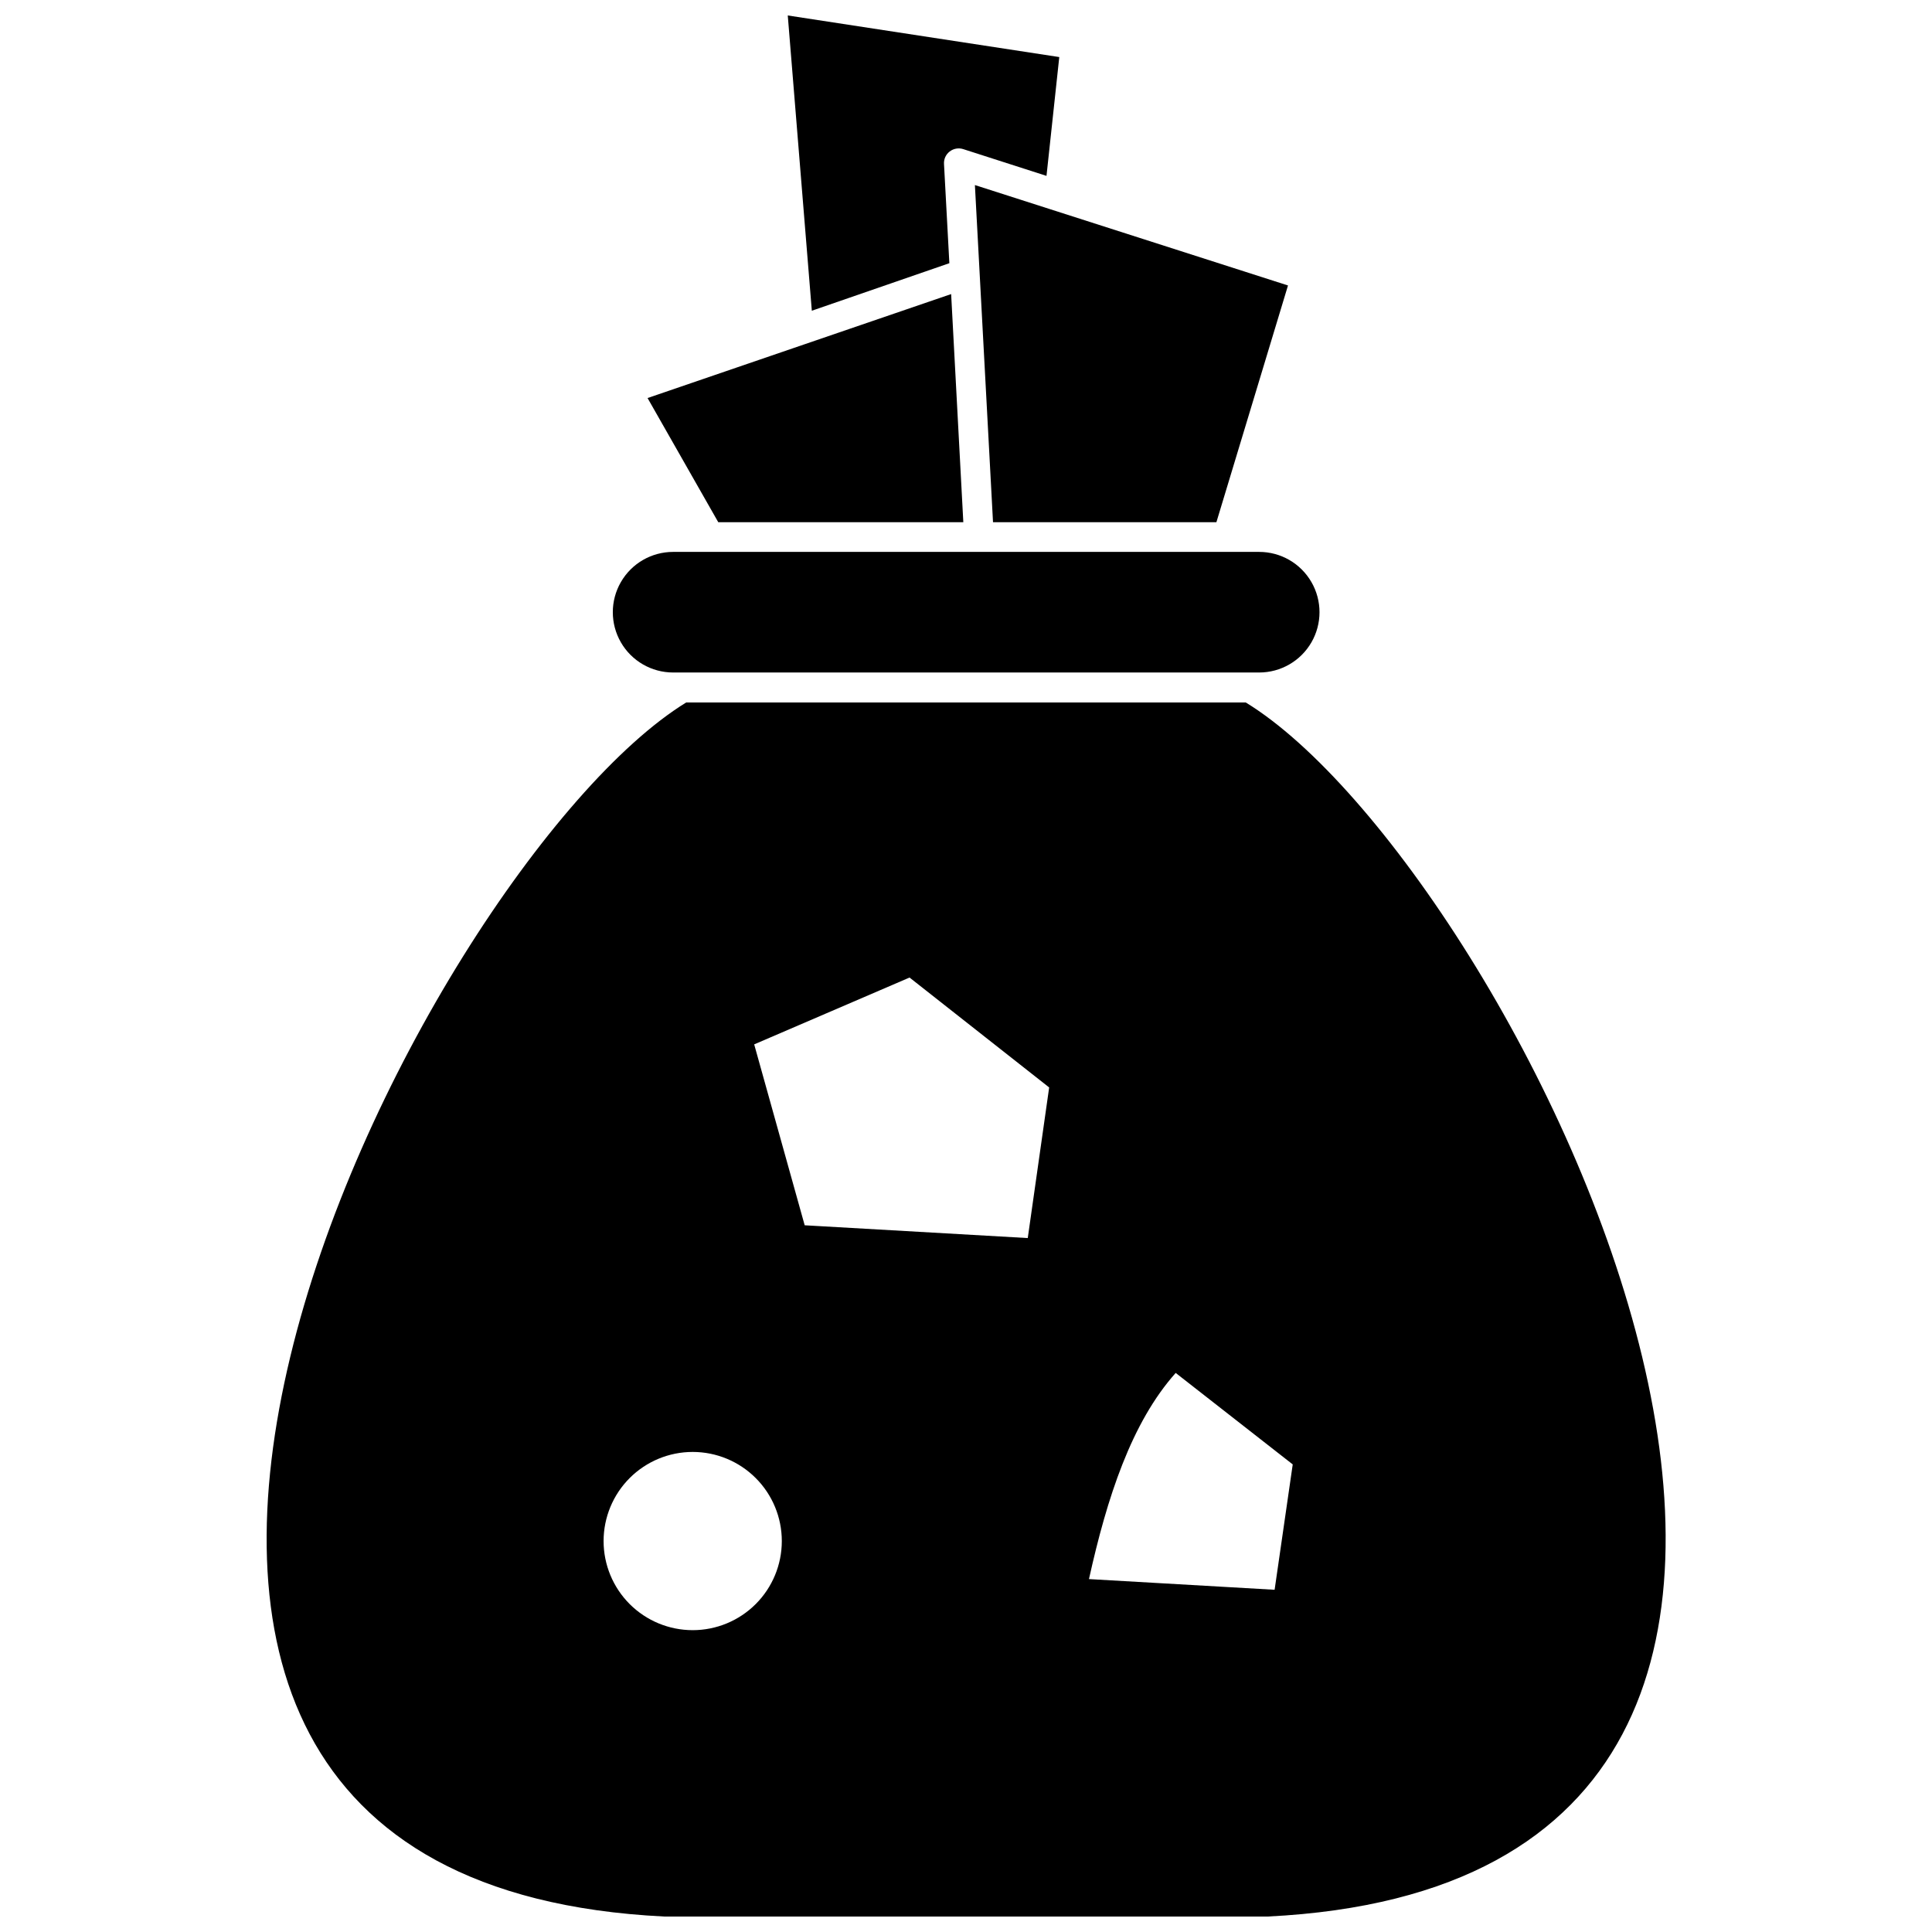
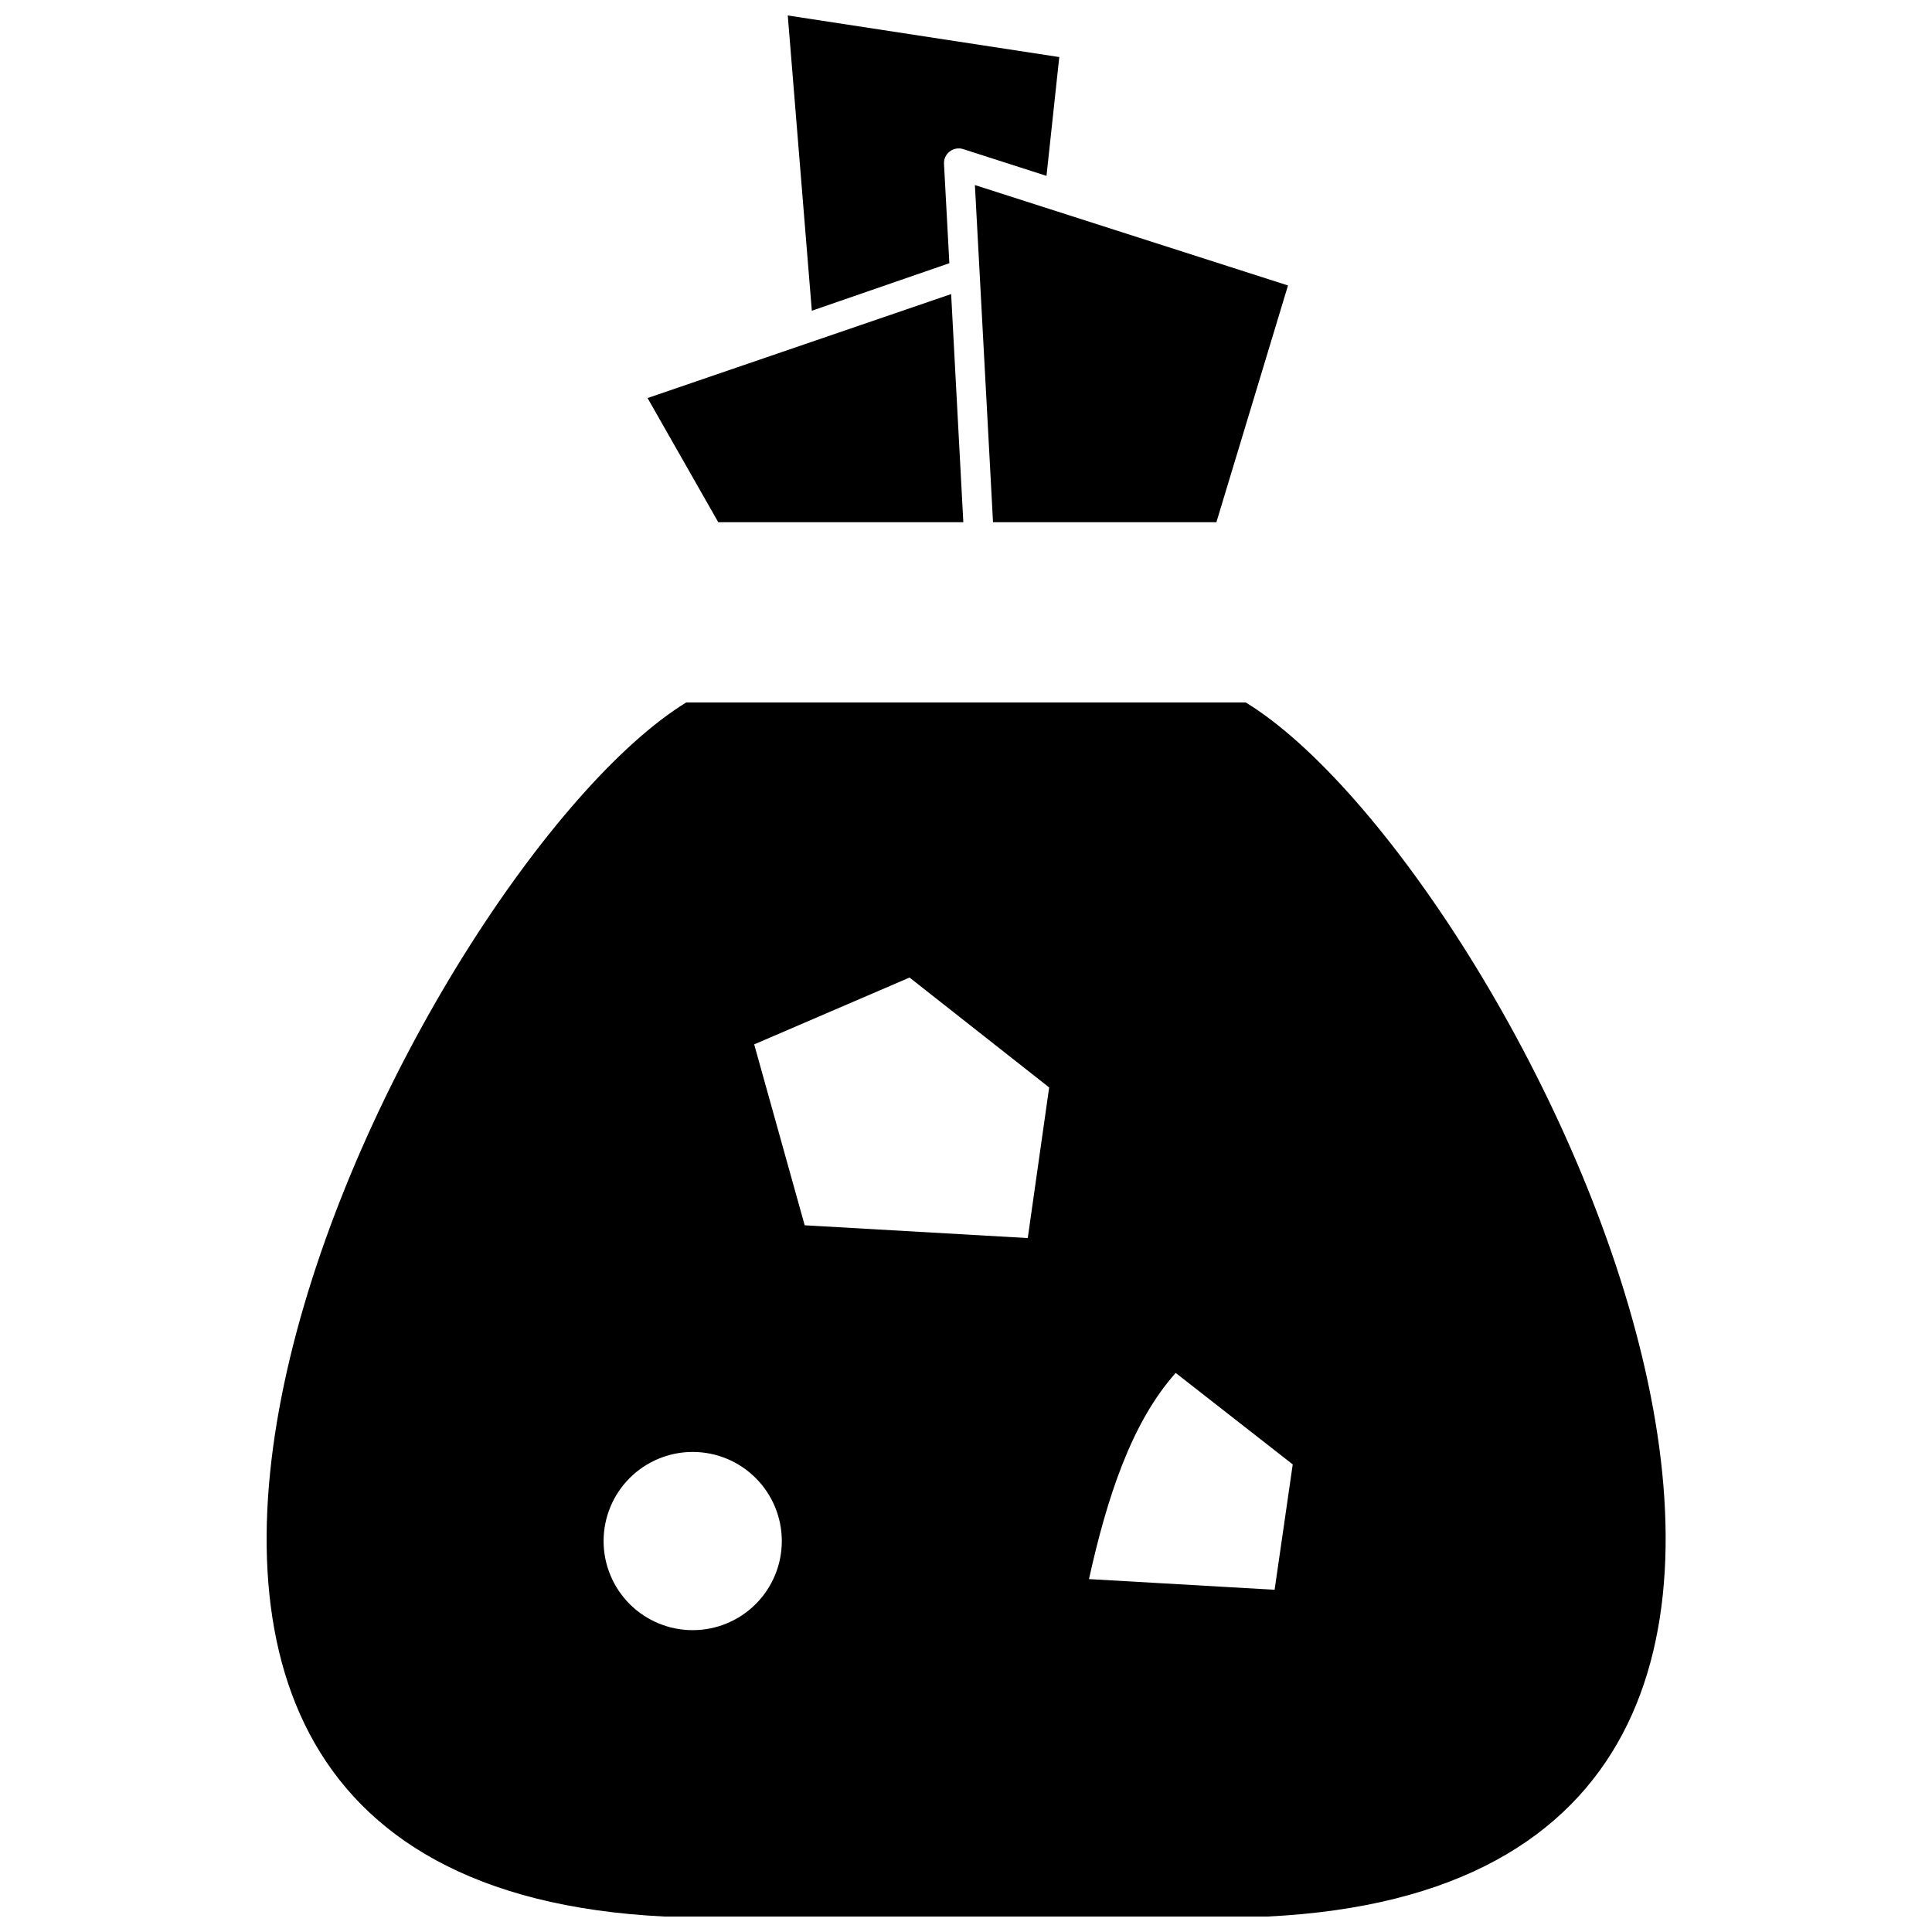
<svg xmlns="http://www.w3.org/2000/svg" width="800px" height="800px" version="1.1" viewBox="144 144 512 512">
  <defs>
    <clipPath id="b">
      <path d="m214 330h372v321.9h-372z" />
    </clipPath>
    <clipPath id="a">
      <path d="m352 148.09h73v78.906h-73z" />
    </clipPath>
  </defs>
  <g clip-path="url(#b)">
    <path d="m474.15 330.17h-148.31c-70.848 43.531-207.04 311.81-5.824 321.73h159.96c201.21-9.918 65.34-278.2-5.824-321.73zm-146.58 245.84c-6.262 0-12.27-2.488-16.699-6.914-4.426-4.43-6.914-10.438-6.914-16.699 0-6.266 2.488-12.273 6.914-16.699 4.43-4.43 10.438-6.918 16.699-6.918 6.266 0 12.273 2.488 16.699 6.918 4.43 4.426 6.918 10.434 6.918 16.699 0 6.262-2.488 12.27-6.918 16.699-4.426 4.426-10.434 6.914-16.699 6.914zm88.797-103.91-59.117-3.387-13.383-47.941 41.172-17.711 37 29.125zm65.418 93.207-49.199-2.832c4.801-21.648 11.258-41.484 22.984-54.633l31.016 24.242z" />
  </g>
-   <path d="m322.38 322.22h155.32c5.711 0 10.984-3.047 13.84-7.988 2.856-4.945 2.856-11.039 0-15.98-2.856-4.945-8.129-7.992-13.84-7.992h-155.32c-5.707 0-10.984 3.047-13.836 7.992-2.856 4.941-2.856 11.035 0 15.98 2.852 4.941 8.129 7.988 13.836 7.988z" />
  <g clip-path="url(#a)">
    <path d="m395.59 213.75-1.418-26.293c-0.082-1.281 0.48-2.519 1.496-3.305 1.031-0.797 2.387-1.031 3.621-0.629l22.043 7.086 3.387-31.488-71.953-11.023 6.375 78.246z" />
  </g>
  <path d="m399.29 282.39-3.227-60.457-80.453 27.551 18.738 32.906z" />
  <path d="m407.16 282.39h59.199l18.973-62.738-82.973-26.609z" />
</svg>